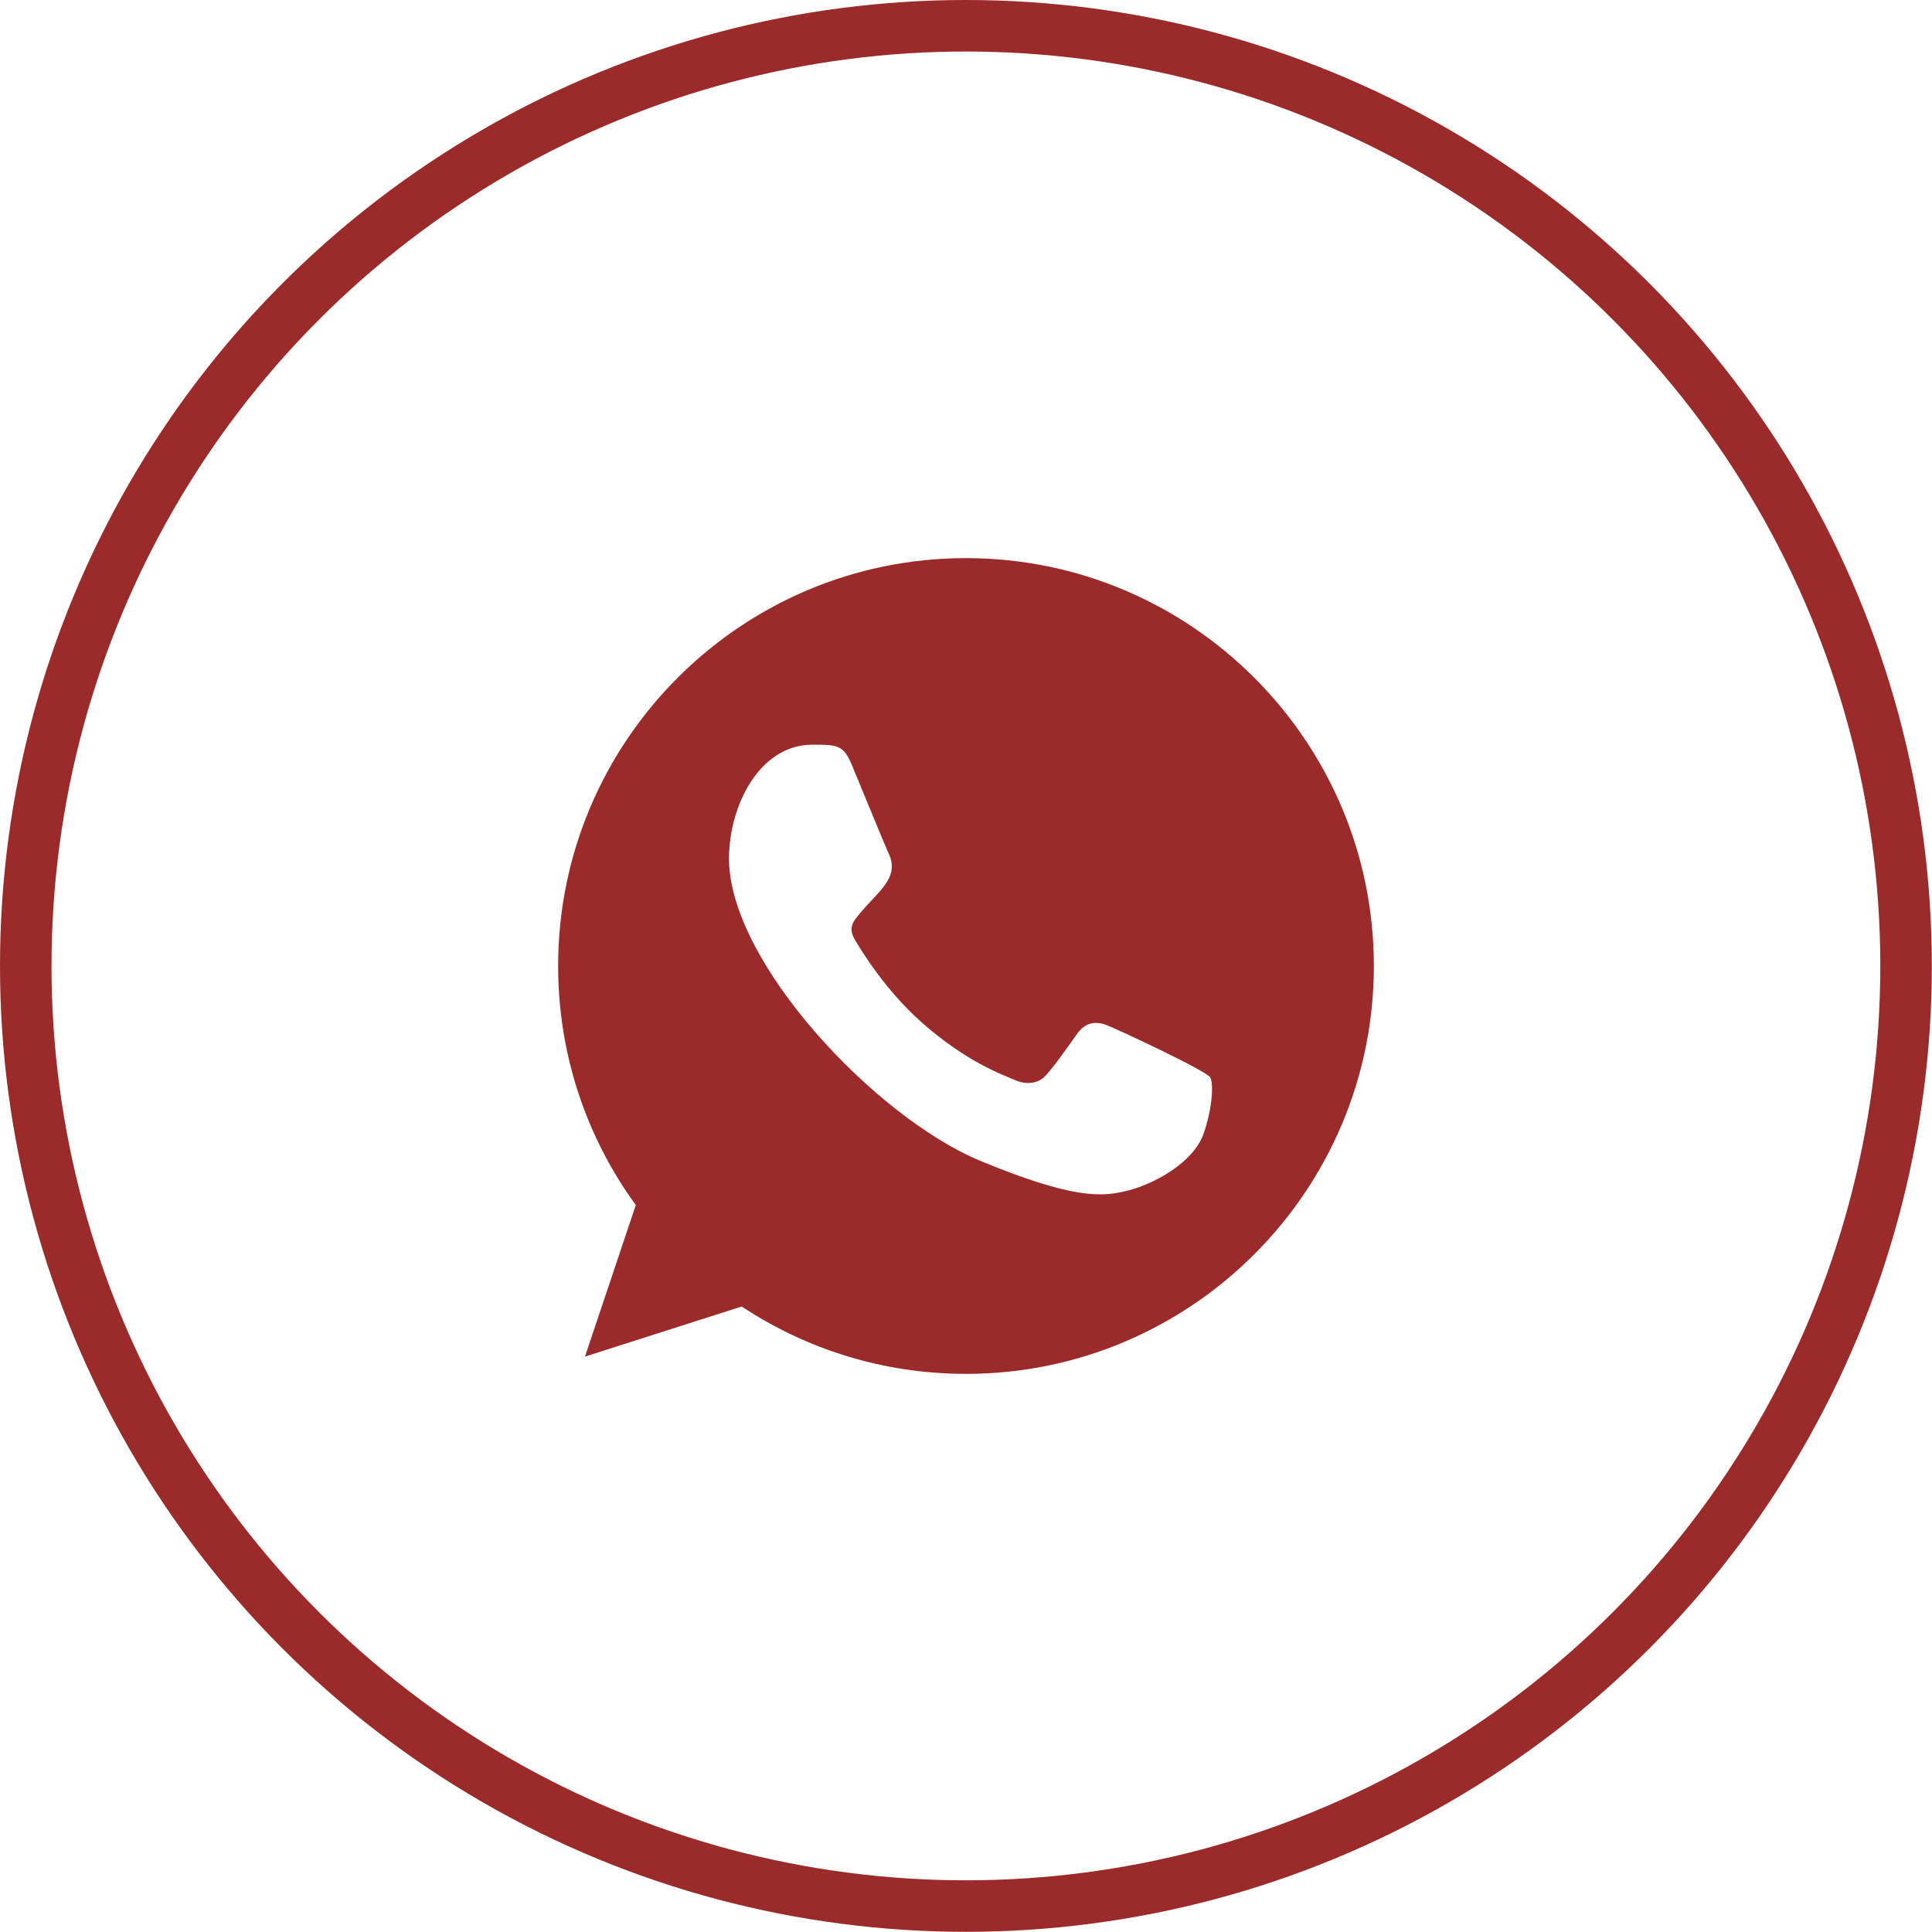
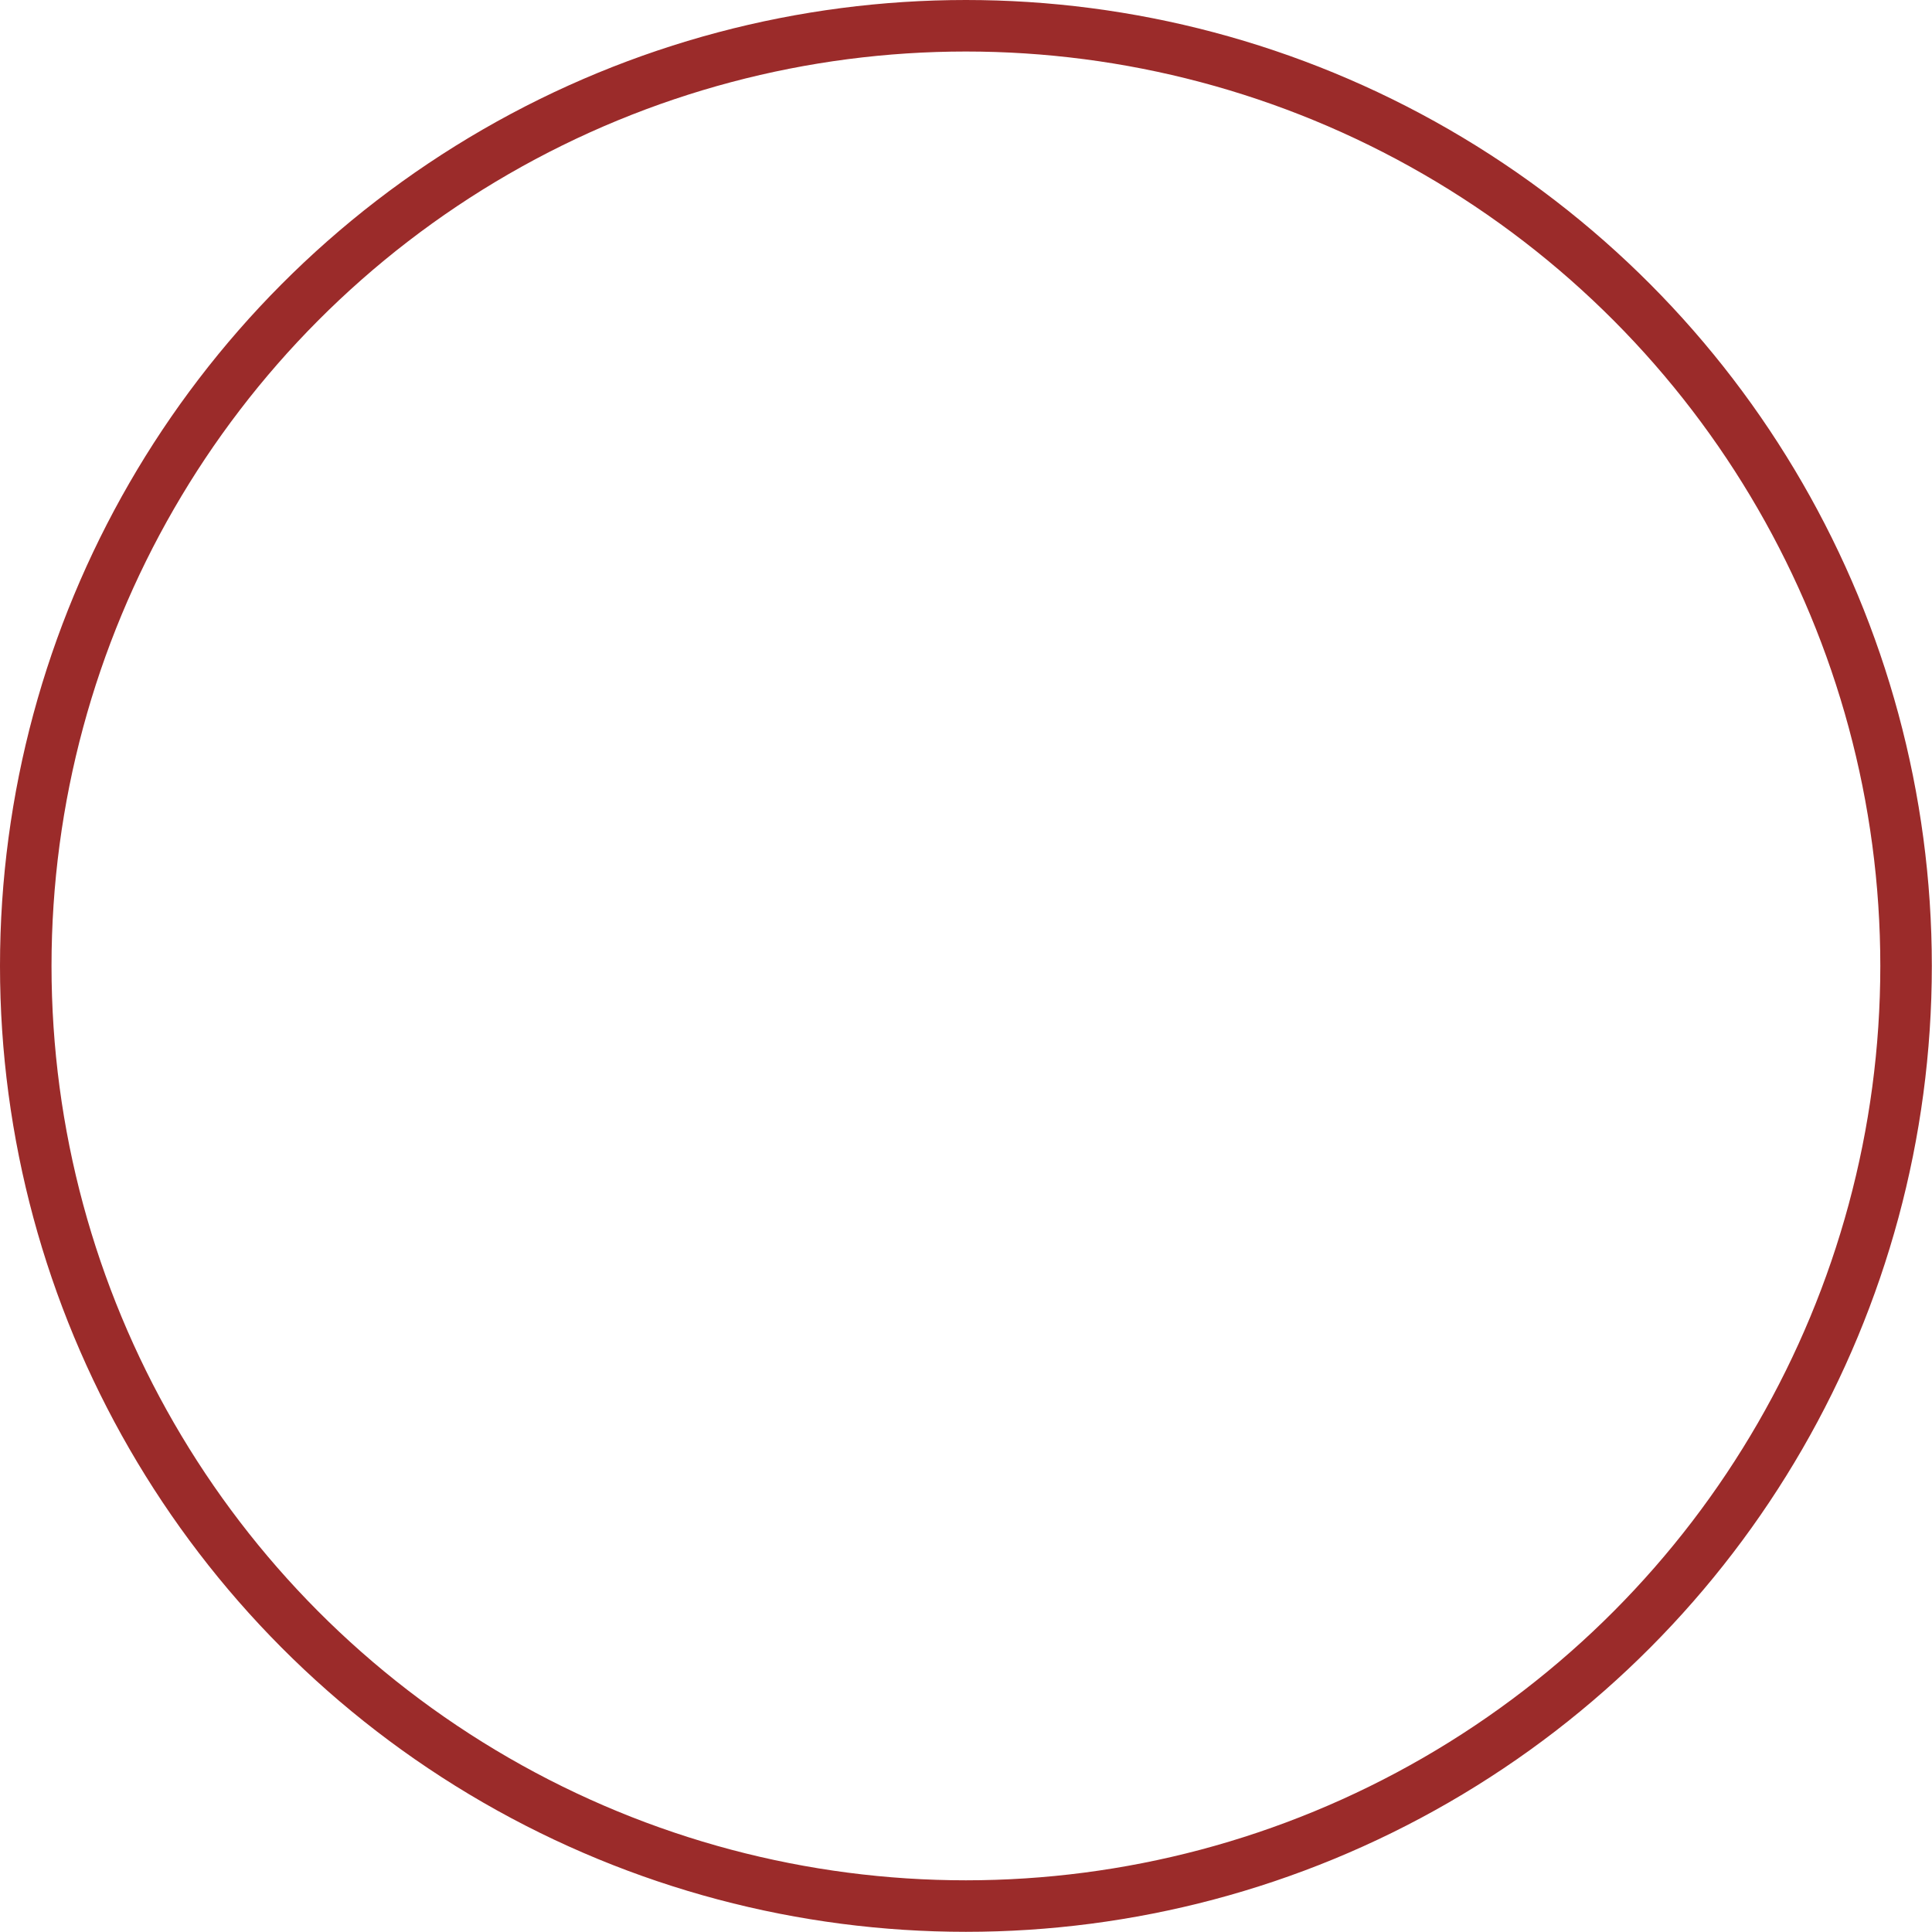
<svg xmlns="http://www.w3.org/2000/svg" width="45" height="45" viewBox="0 0 45 45" fill="none">
  <circle cx="22.498" cy="22.498" r="21.898" stroke="#9B2B2A" stroke-width="1.2" />
-   <path fill-rule="evenodd" clip-rule="evenodd" d="M28.03 26.415C27.801 27.063 26.891 27.599 26.165 27.756C25.668 27.862 25.02 27.945 22.837 27.04C20.385 26.024 16.98 22.406 16.98 19.998C16.98 18.772 17.687 17.345 18.923 17.345C19.518 17.345 19.649 17.356 19.845 17.826C20.074 18.379 20.632 19.741 20.699 19.881C20.973 20.454 20.419 20.79 20.018 21.288C19.889 21.439 19.744 21.601 19.907 21.88C20.068 22.154 20.627 23.064 21.447 23.795C22.508 24.74 23.367 25.041 23.675 25.17C23.904 25.265 24.178 25.242 24.345 25.064C24.557 24.835 24.82 24.455 25.088 24.08C25.277 23.812 25.517 23.779 25.769 23.874C25.939 23.933 28.1 24.937 28.191 25.097C28.259 25.214 28.259 25.767 28.03 26.415ZM22.502 13H22.497C17.26 13 13 17.261 13 22.5C13 24.577 13.67 26.505 14.809 28.068L13.625 31.598L17.276 30.431C18.778 31.425 20.57 32 22.502 32C27.739 32 32 27.739 32 22.5C32 17.261 27.739 13 22.502 13Z" fill="#9B2B2A" />
</svg>